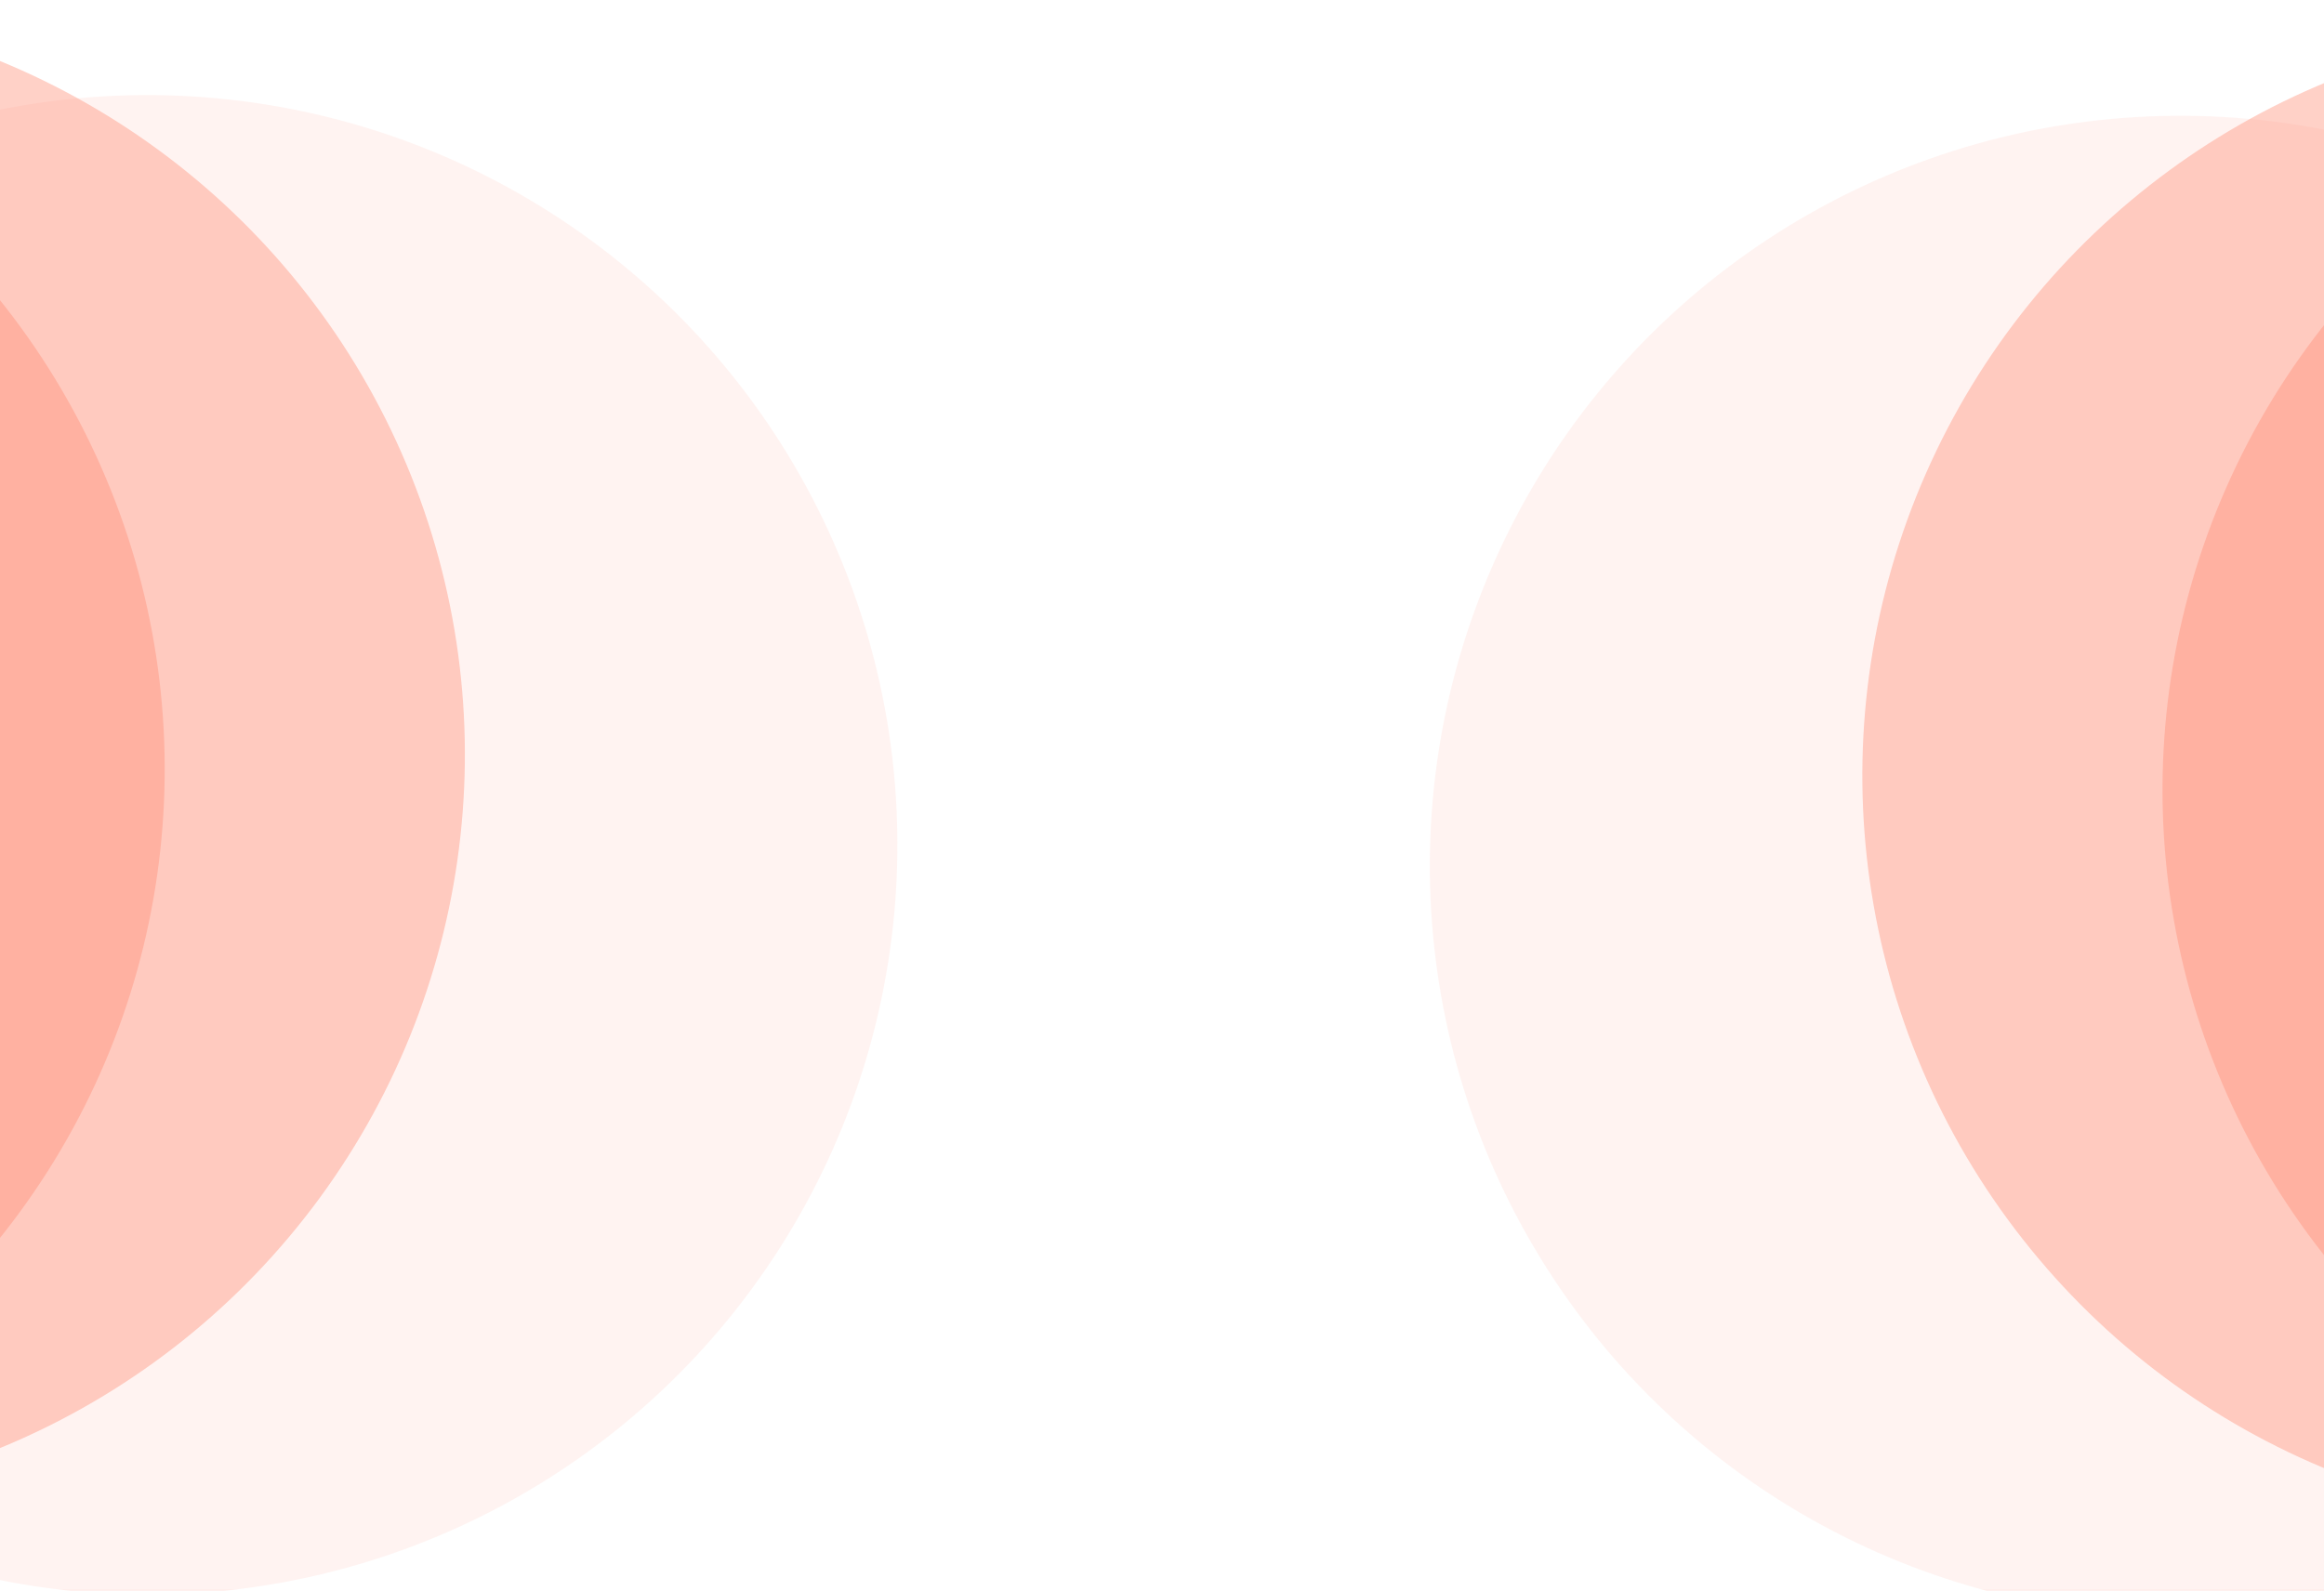
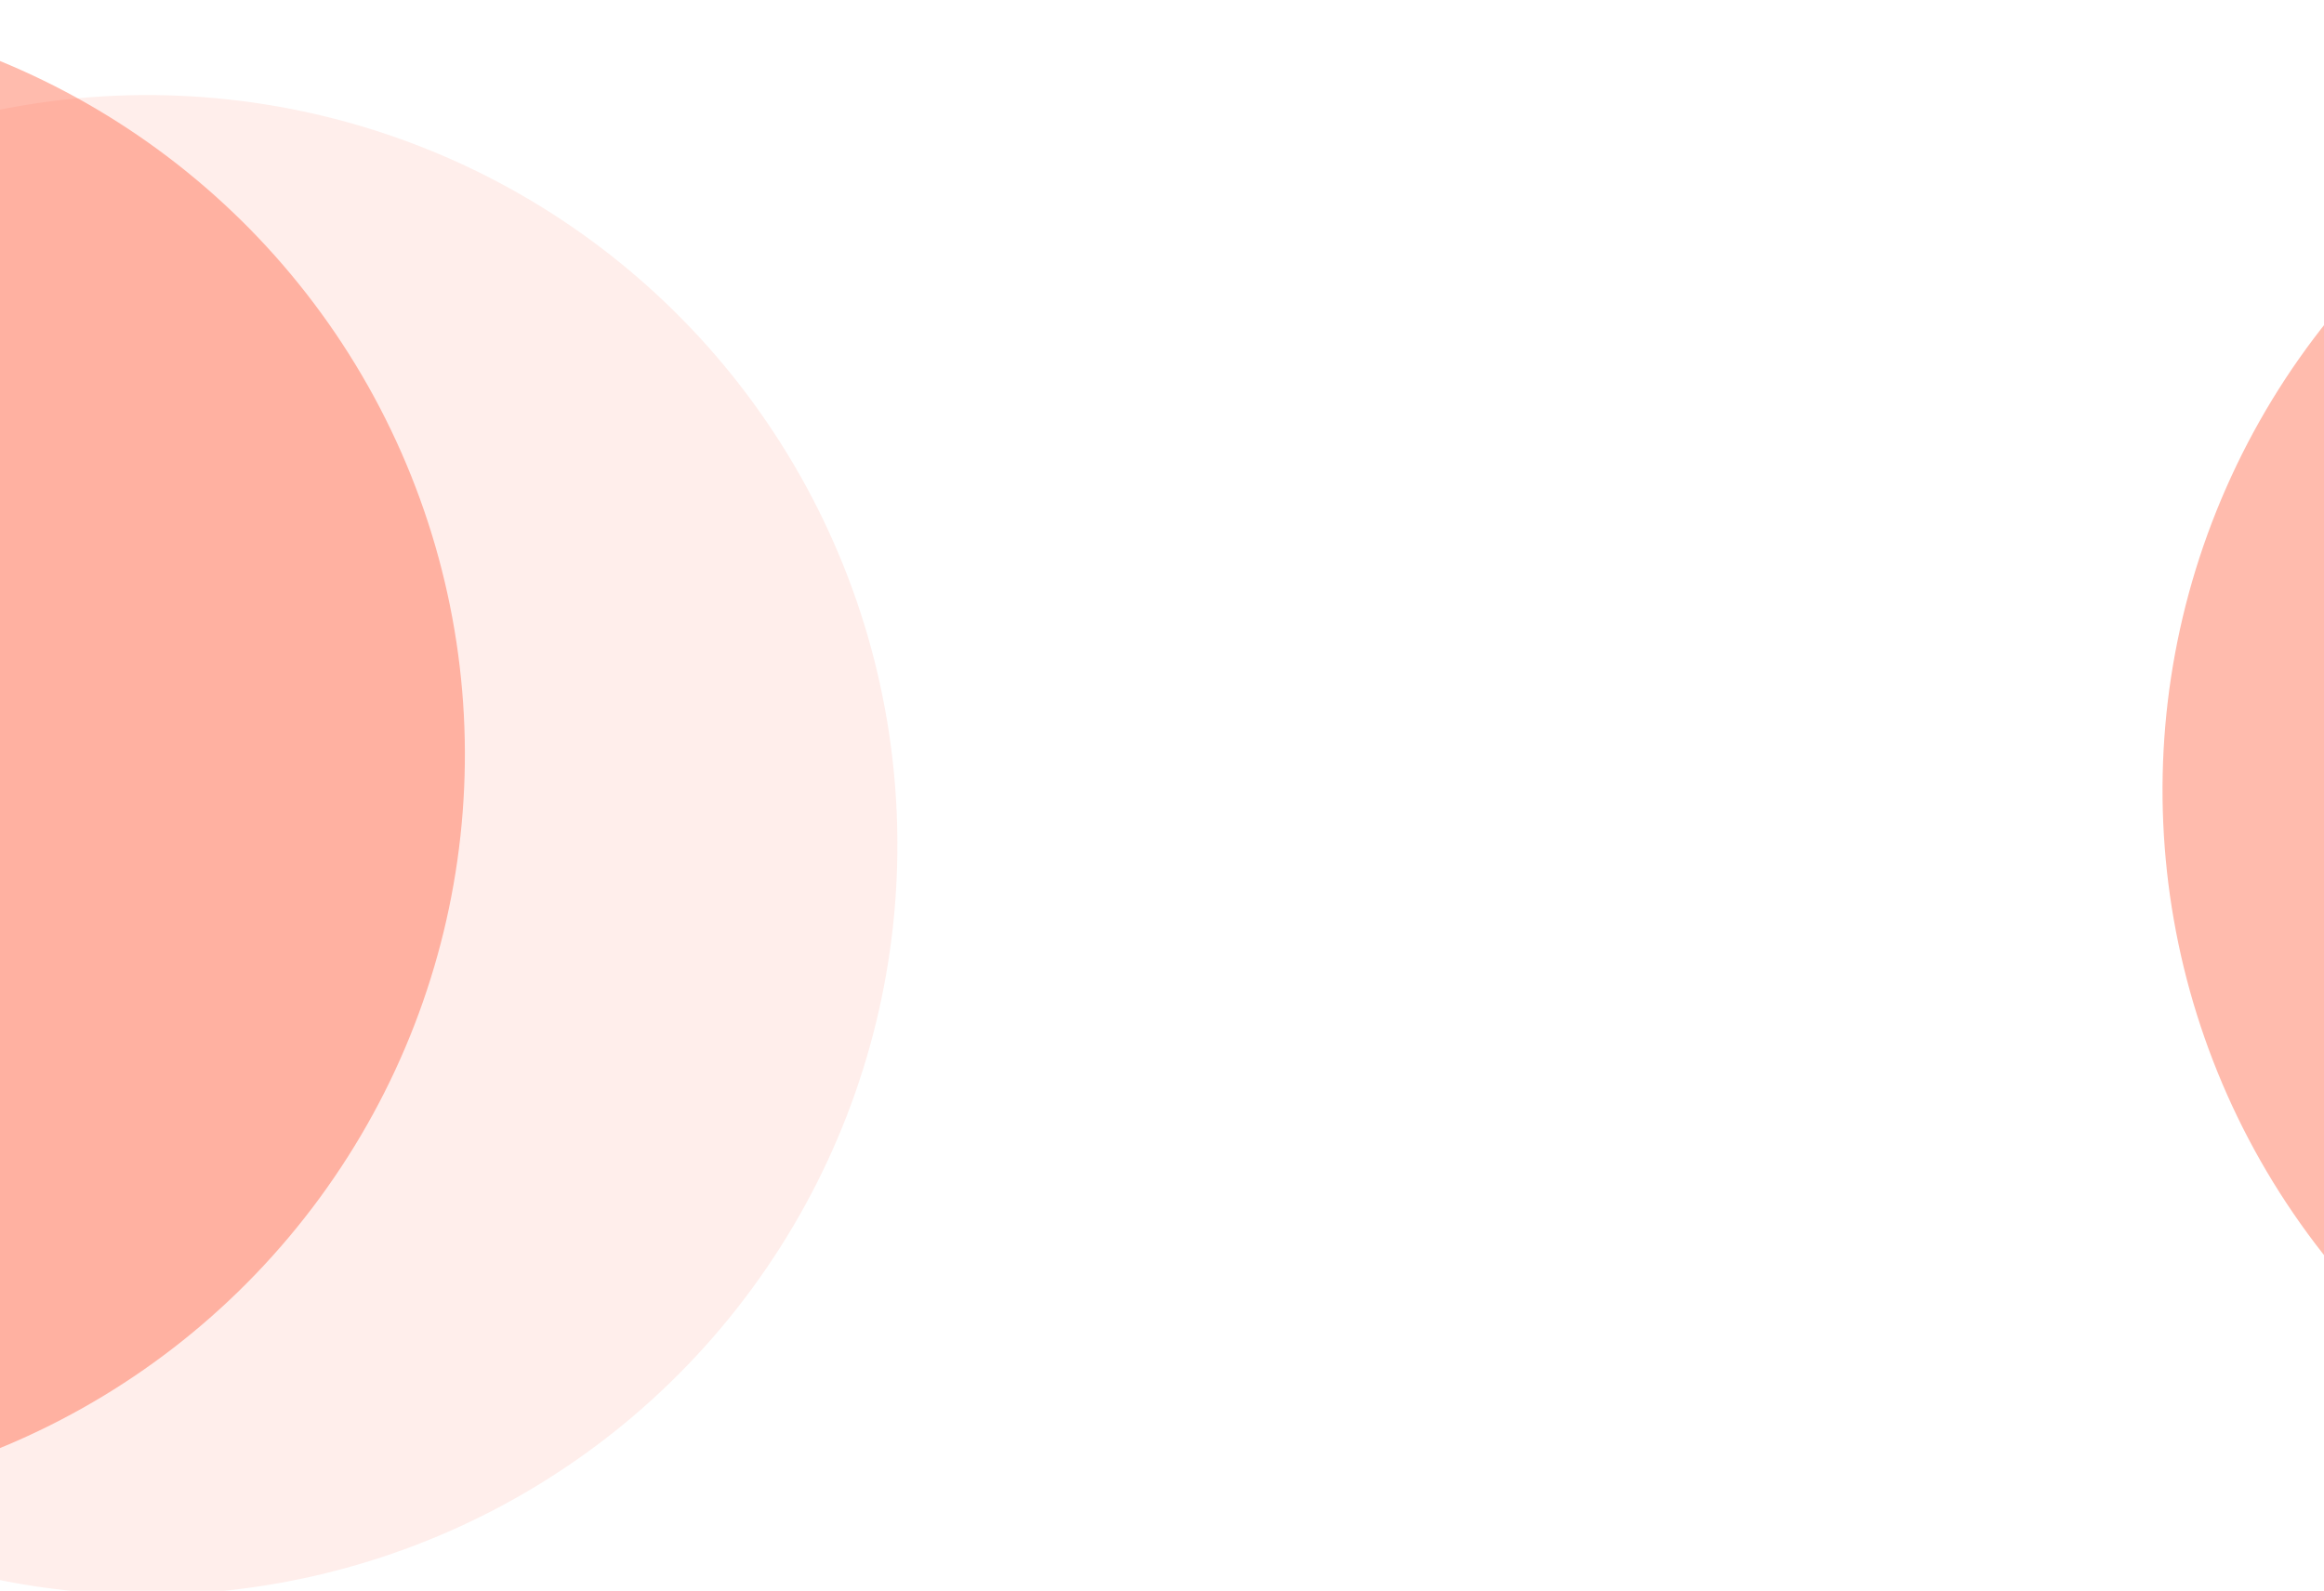
<svg xmlns="http://www.w3.org/2000/svg" width="1440" height="986" viewBox="0 0 1440 986" fill="none">
  <g id="Group 154">
    <g id="Group 56">
-       <circle id="Ellipse 17" opacity="0.5" cx="1350.95" cy="536.742" r="465" transform="rotate(-36.25 1350.95 536.742)" fill="#FF5733" fill-opacity="0.2" />
-       <circle id="Ellipse 18" cx="1618.95" cy="480.742" r="465" transform="rotate(-36.25 1618.95 480.742)" fill="#FF5733" fill-opacity="0.4" />
      <circle id="Ellipse 19" cx="1804.95" cy="489.742" r="465" transform="rotate(-36.25 1804.95 489.742)" fill="#FF5733" fill-opacity="0.4" />
      <circle id="Ellipse 20" cx="2041.95" cy="478.742" r="465" transform="rotate(-36.25 2041.95 478.742)" fill="#FF5733" fill-opacity="0.4" />
    </g>
    <g id="Group 57">
      <circle id="Ellipse 17_2" opacity="0.5" cx="465" cy="465" r="465" transform="matrix(-0.806 -0.591 -0.591 0.806 740.91 423.699)" fill="#FF5733" fill-opacity="0.2" />
      <circle id="Ellipse 18_2" cx="465" cy="465" r="465" transform="matrix(-0.806 -0.591 -0.591 0.806 472.91 367.699)" fill="#FF5733" fill-opacity="0.4" />
-       <circle id="Ellipse 19_2" cx="465" cy="465" r="465" transform="matrix(-0.806 -0.591 -0.591 0.806 286.91 376.699)" fill="#FF5733" fill-opacity="0.4" />
      <circle id="Ellipse 20_2" cx="465" cy="465" r="465" transform="matrix(-0.806 -0.591 -0.591 0.806 49.91 365.699)" fill="#FF5733" fill-opacity="0.4" />
    </g>
    <g id="Rectangle 24" filter="url(#filter0_b_214_104)">
-       <rect width="1440" height="985" fill="url(#paint0_linear_214_104)" fill-opacity="0.8" />
-     </g>
+       </g>
  </g>
  <defs>
    <filter id="filter0_b_214_104" x="-40" y="-40" width="1520" height="1065" filterUnits="userSpaceOnUse" color-interpolation-filters="sRGB">
      <feFlood flood-opacity="0" result="BackgroundImageFix" />
      <feGaussianBlur in="BackgroundImageFix" stdDeviation="20" />
      <feComposite in2="SourceAlpha" operator="in" result="effect1_backgroundBlur_214_104" />
      <feBlend mode="normal" in="SourceGraphic" in2="effect1_backgroundBlur_214_104" result="shape" />
    </filter>
    <linearGradient id="paint0_linear_214_104" x1="648" y1="625.848" x2="679.538" y2="1.467" gradientUnits="userSpaceOnUse">
      <stop stop-color="white" stop-opacity="0.4" />
      <stop offset="0.41" stop-color="white" stop-opacity="0.4" />
      <stop offset="0.965" stop-color="white" stop-opacity="0.4" />
    </linearGradient>
  </defs>
</svg>